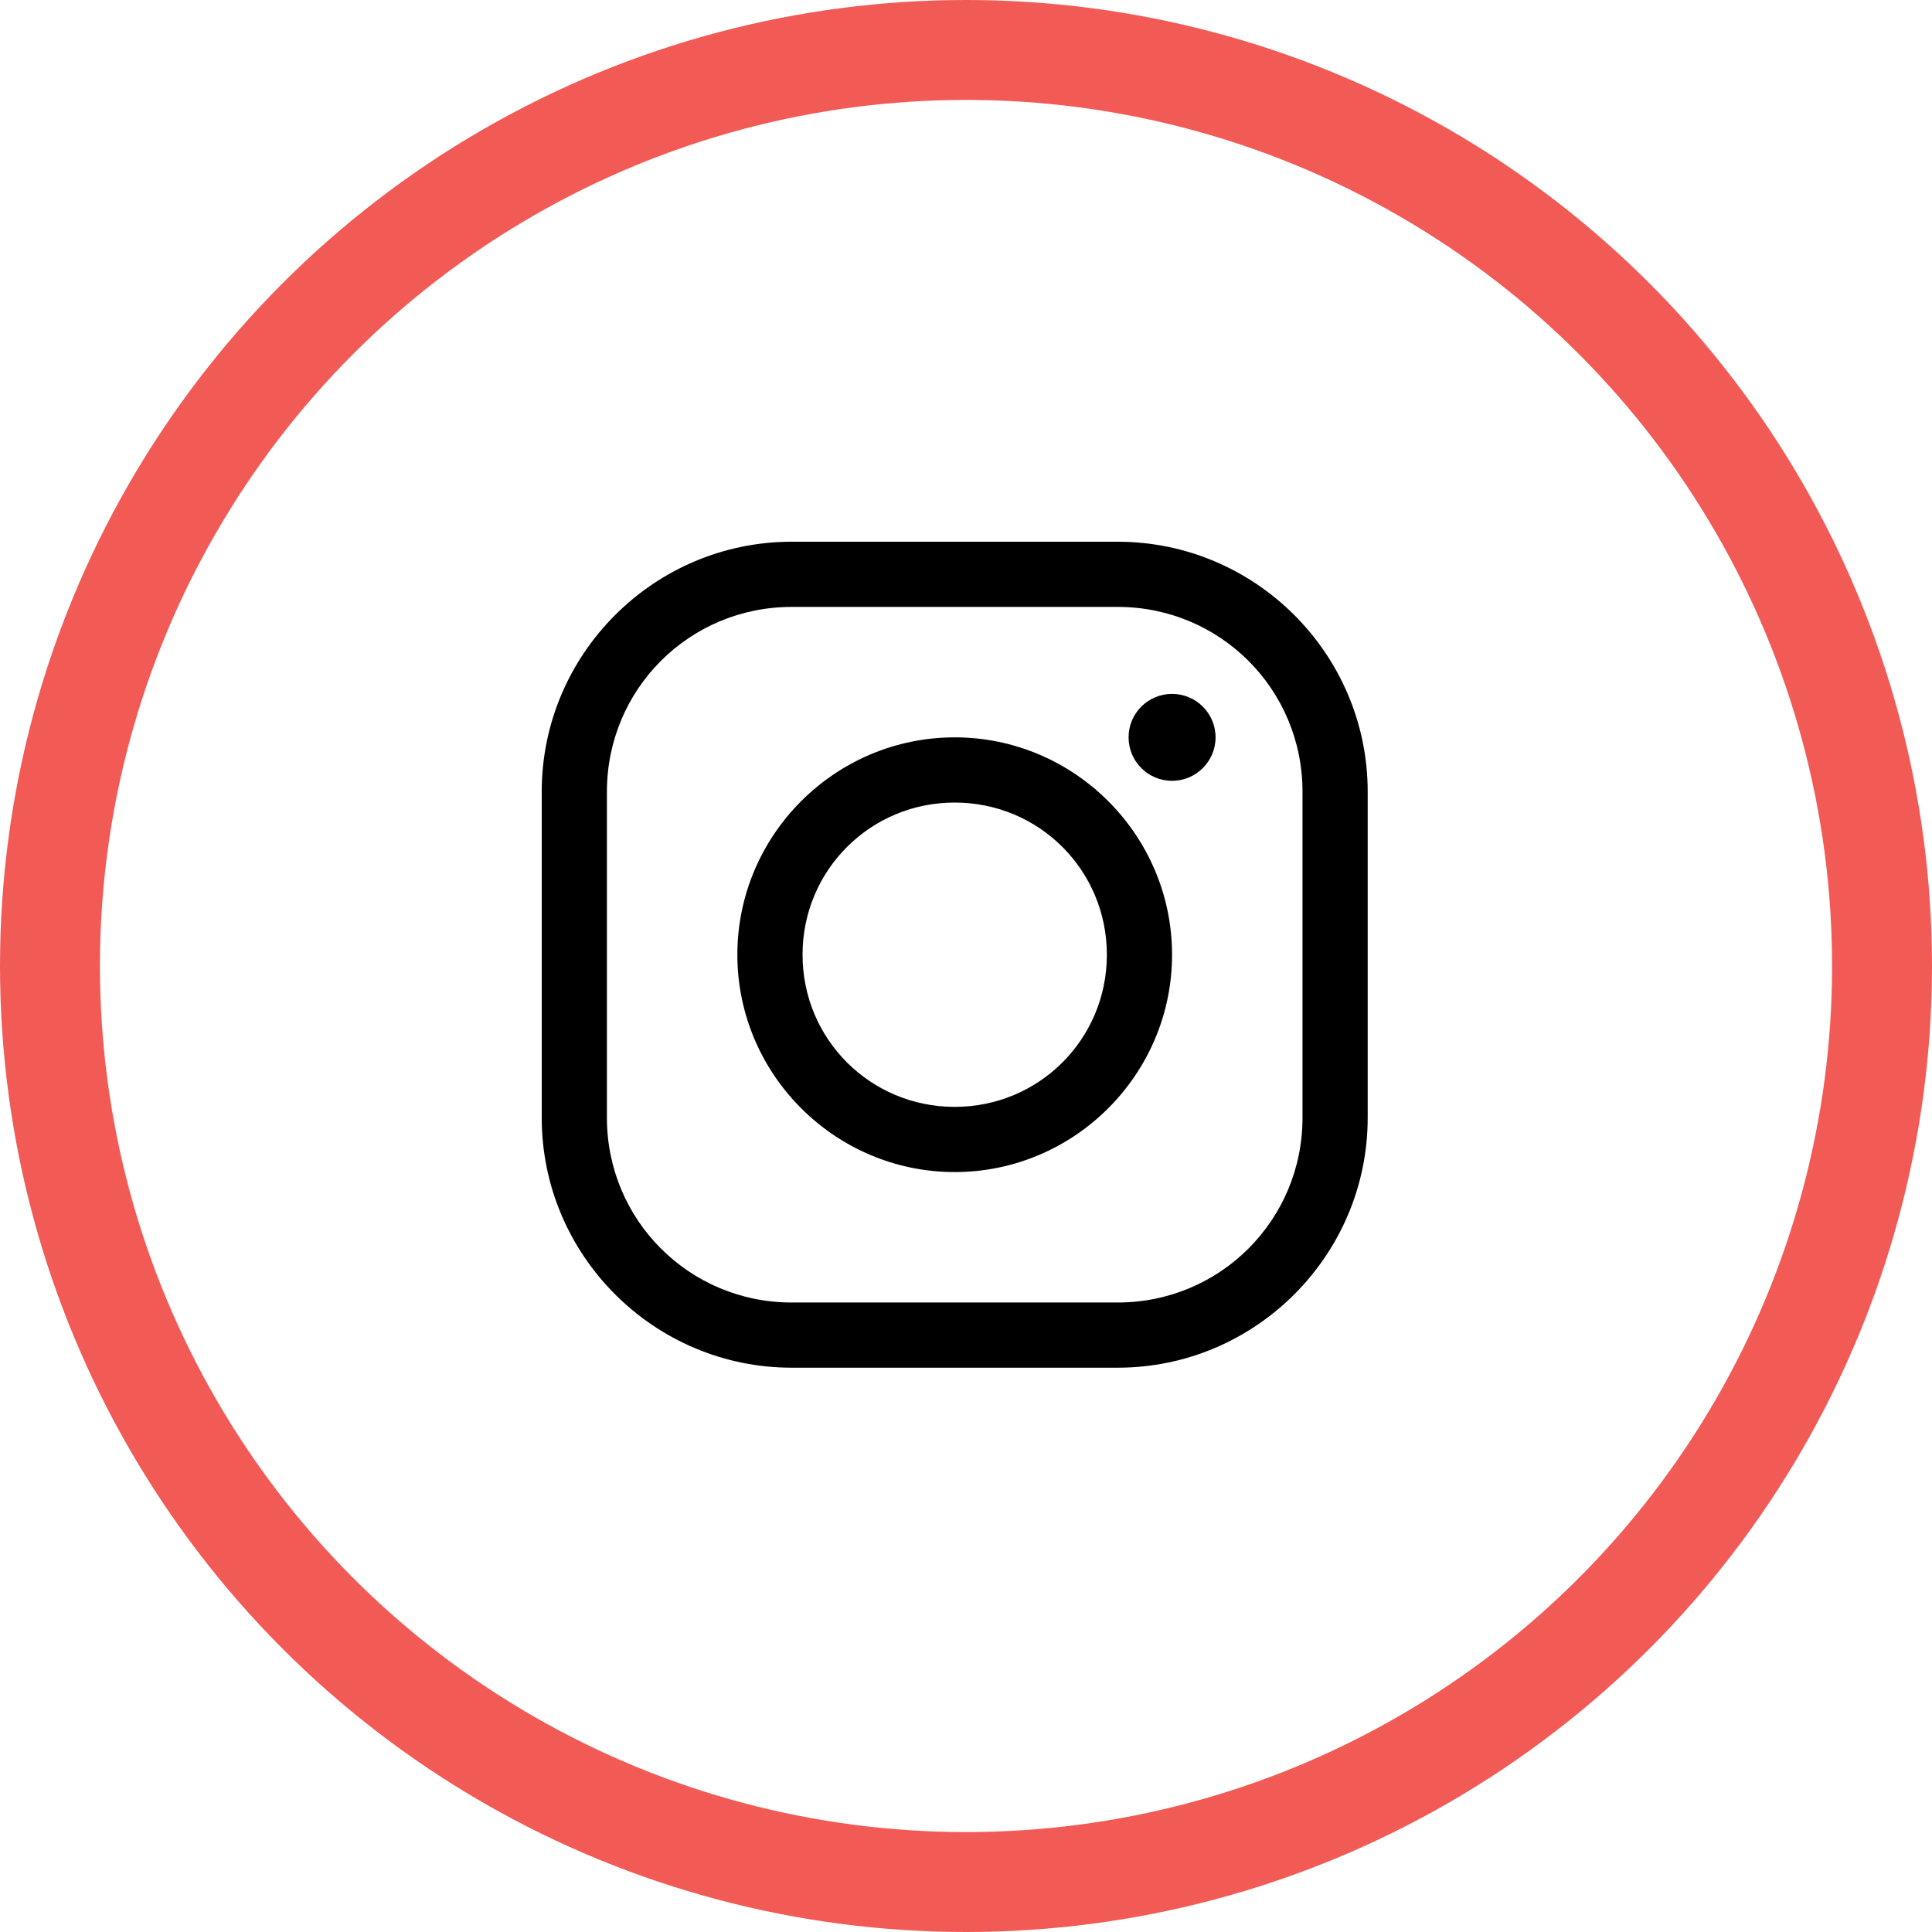
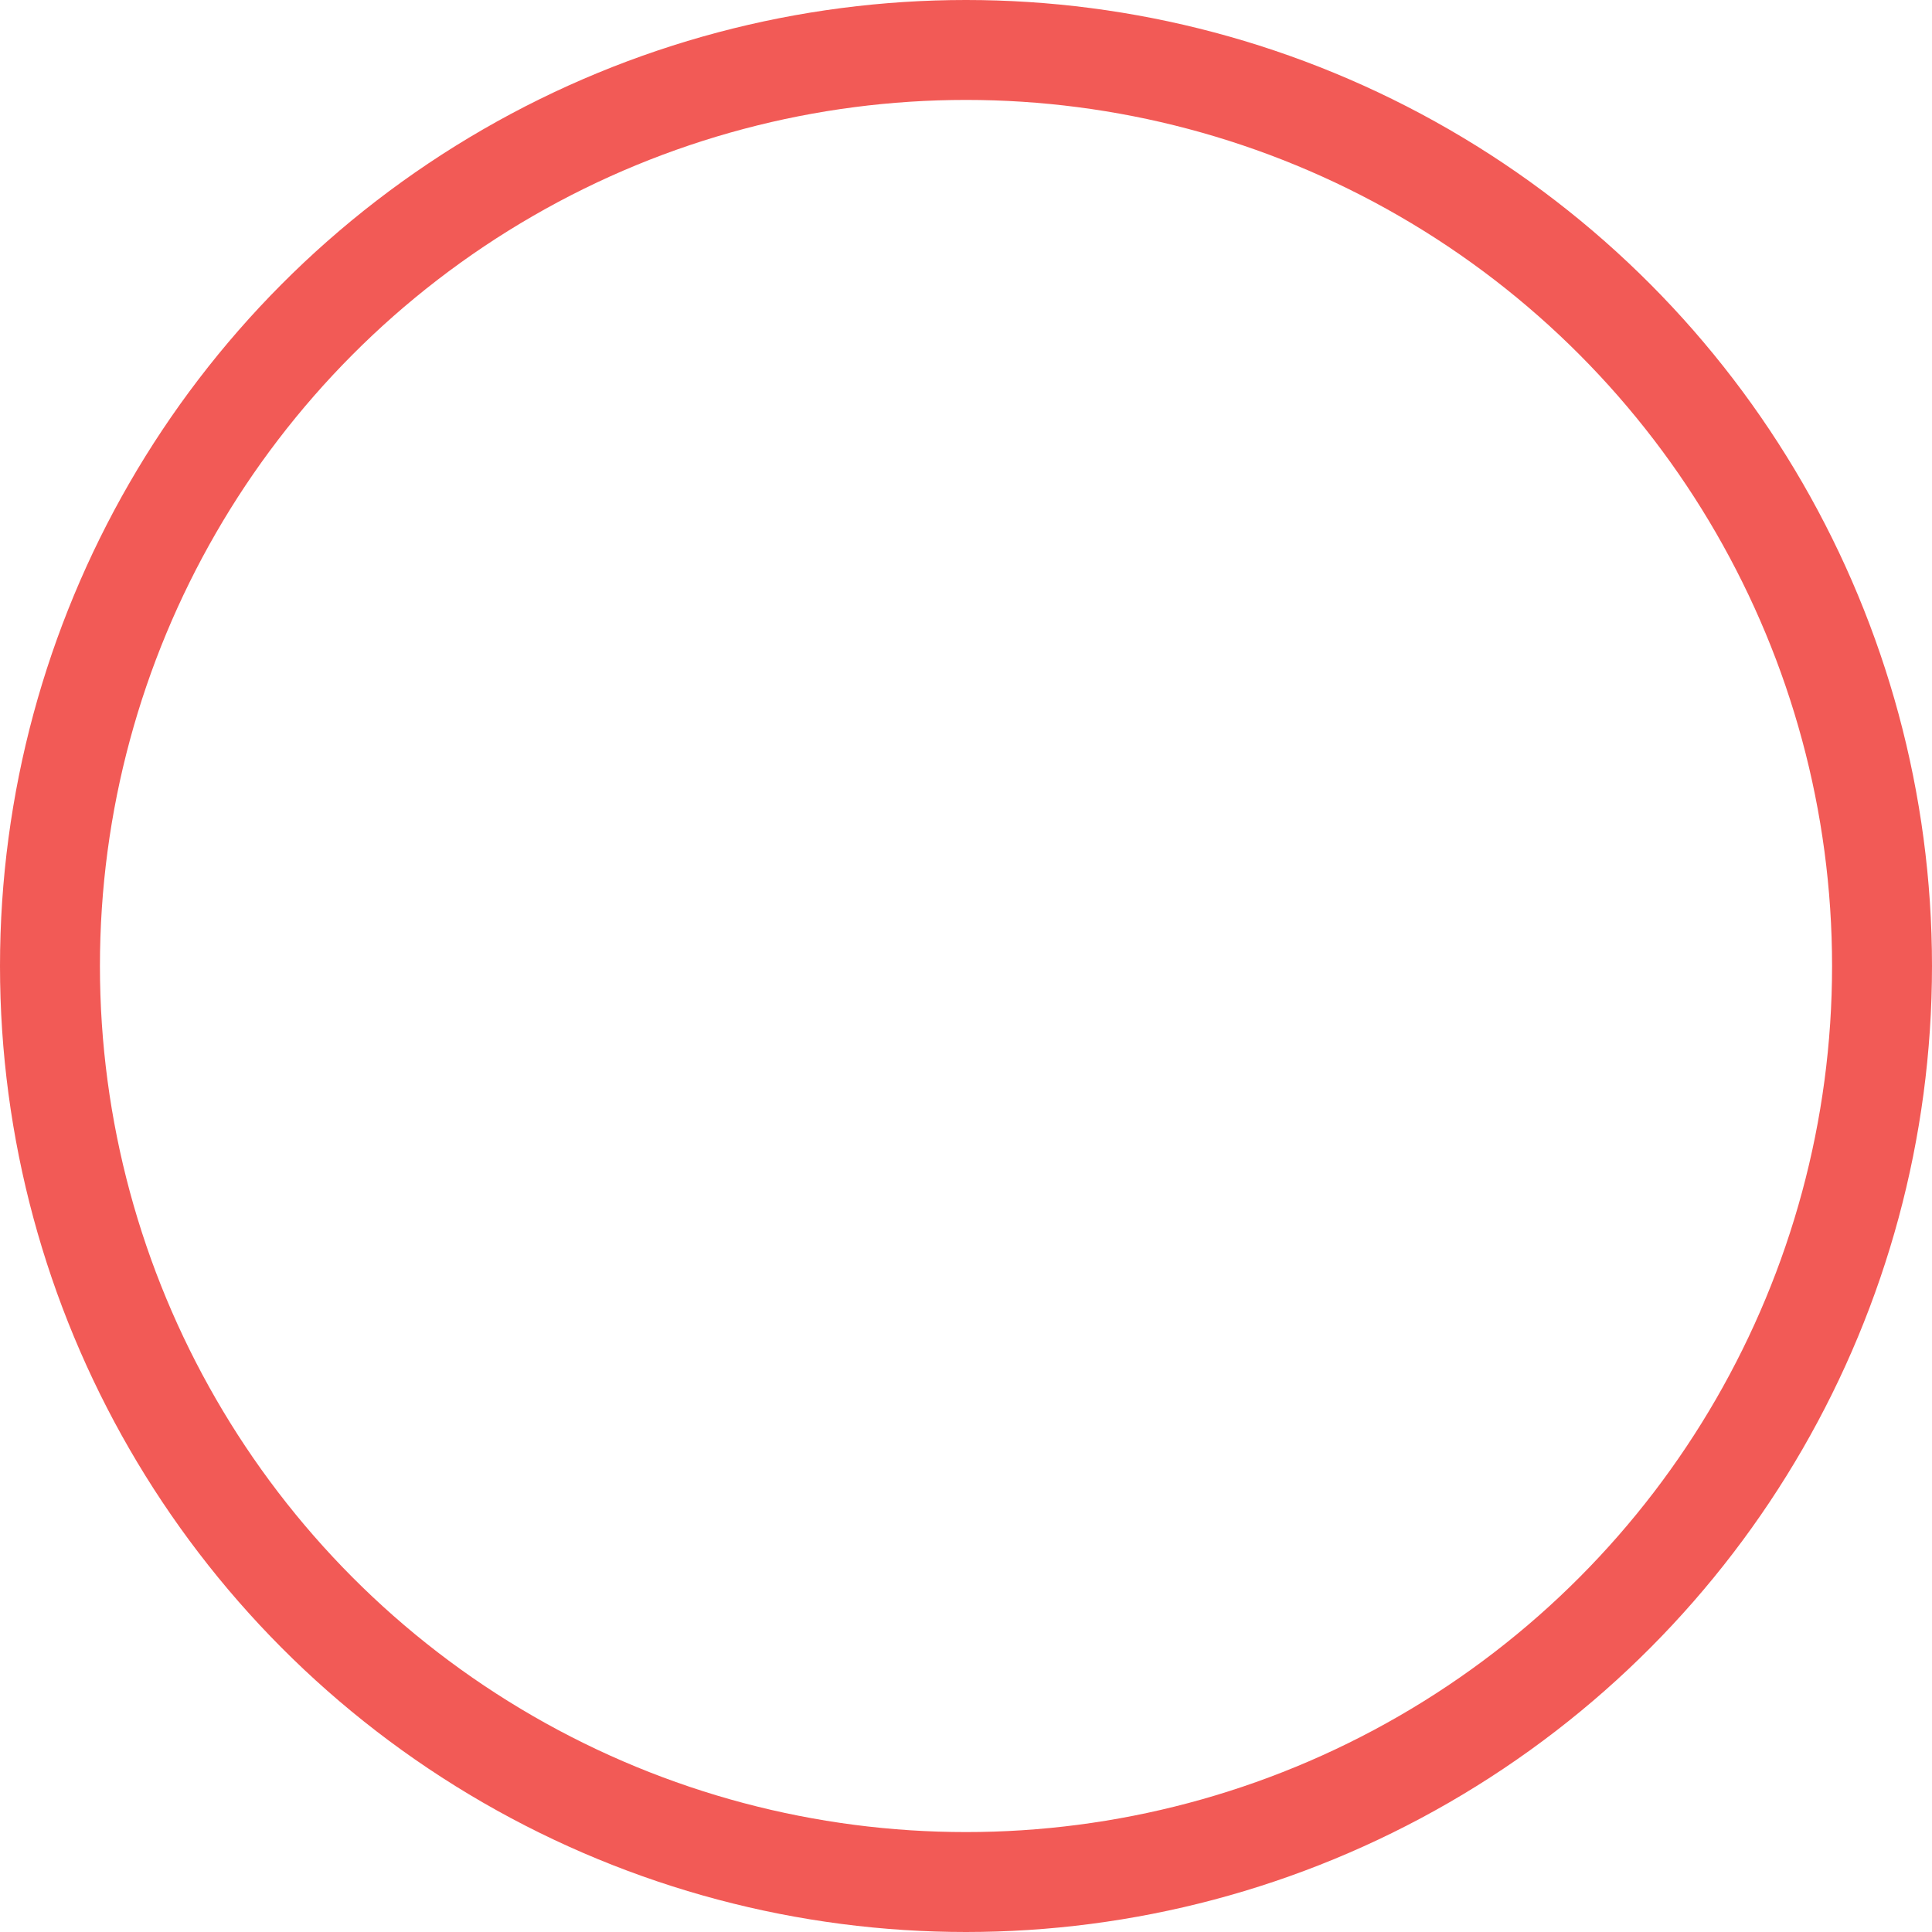
<svg xmlns="http://www.w3.org/2000/svg" width="58" height="58" viewBox="0 0 58 58" fill="none">
-   <path d="M23.767 16.263C19.634 16.263 16.263 19.634 16.263 23.767V33.555C16.263 37.688 19.634 41.059 23.767 41.059H33.555C37.688 41.059 41.059 37.688 41.059 33.555V23.767C41.059 19.634 37.688 16.263 33.555 16.263H23.767ZM23.767 18.22H33.555C36.629 18.22 39.102 20.692 39.102 23.767V33.555C39.102 36.629 36.629 39.102 33.555 39.102H23.767C20.692 39.102 18.22 36.629 18.22 33.555V23.767C18.22 20.692 20.692 18.22 23.767 18.22ZM35.186 20.831C34.465 20.831 33.881 21.415 33.881 22.136C33.881 22.857 34.465 23.441 35.186 23.441C35.907 23.441 36.492 22.857 36.492 22.136C36.492 21.415 35.907 20.831 35.186 20.831ZM28.661 22.136C25.069 22.136 22.136 25.069 22.136 28.661C22.136 32.253 25.069 35.186 28.661 35.186C32.253 35.186 35.186 32.253 35.186 28.661C35.186 25.069 32.253 22.136 28.661 22.136ZM28.661 24.093C31.195 24.093 33.229 26.127 33.229 28.661C33.229 31.195 31.195 33.229 28.661 33.229C26.127 33.229 24.093 31.195 24.093 28.661C24.093 26.127 26.127 24.093 28.661 24.093Z" fill="black" />
  <circle cx="29" cy="29" r="27.5" stroke="#F25A56" stroke-width="3" />
</svg>